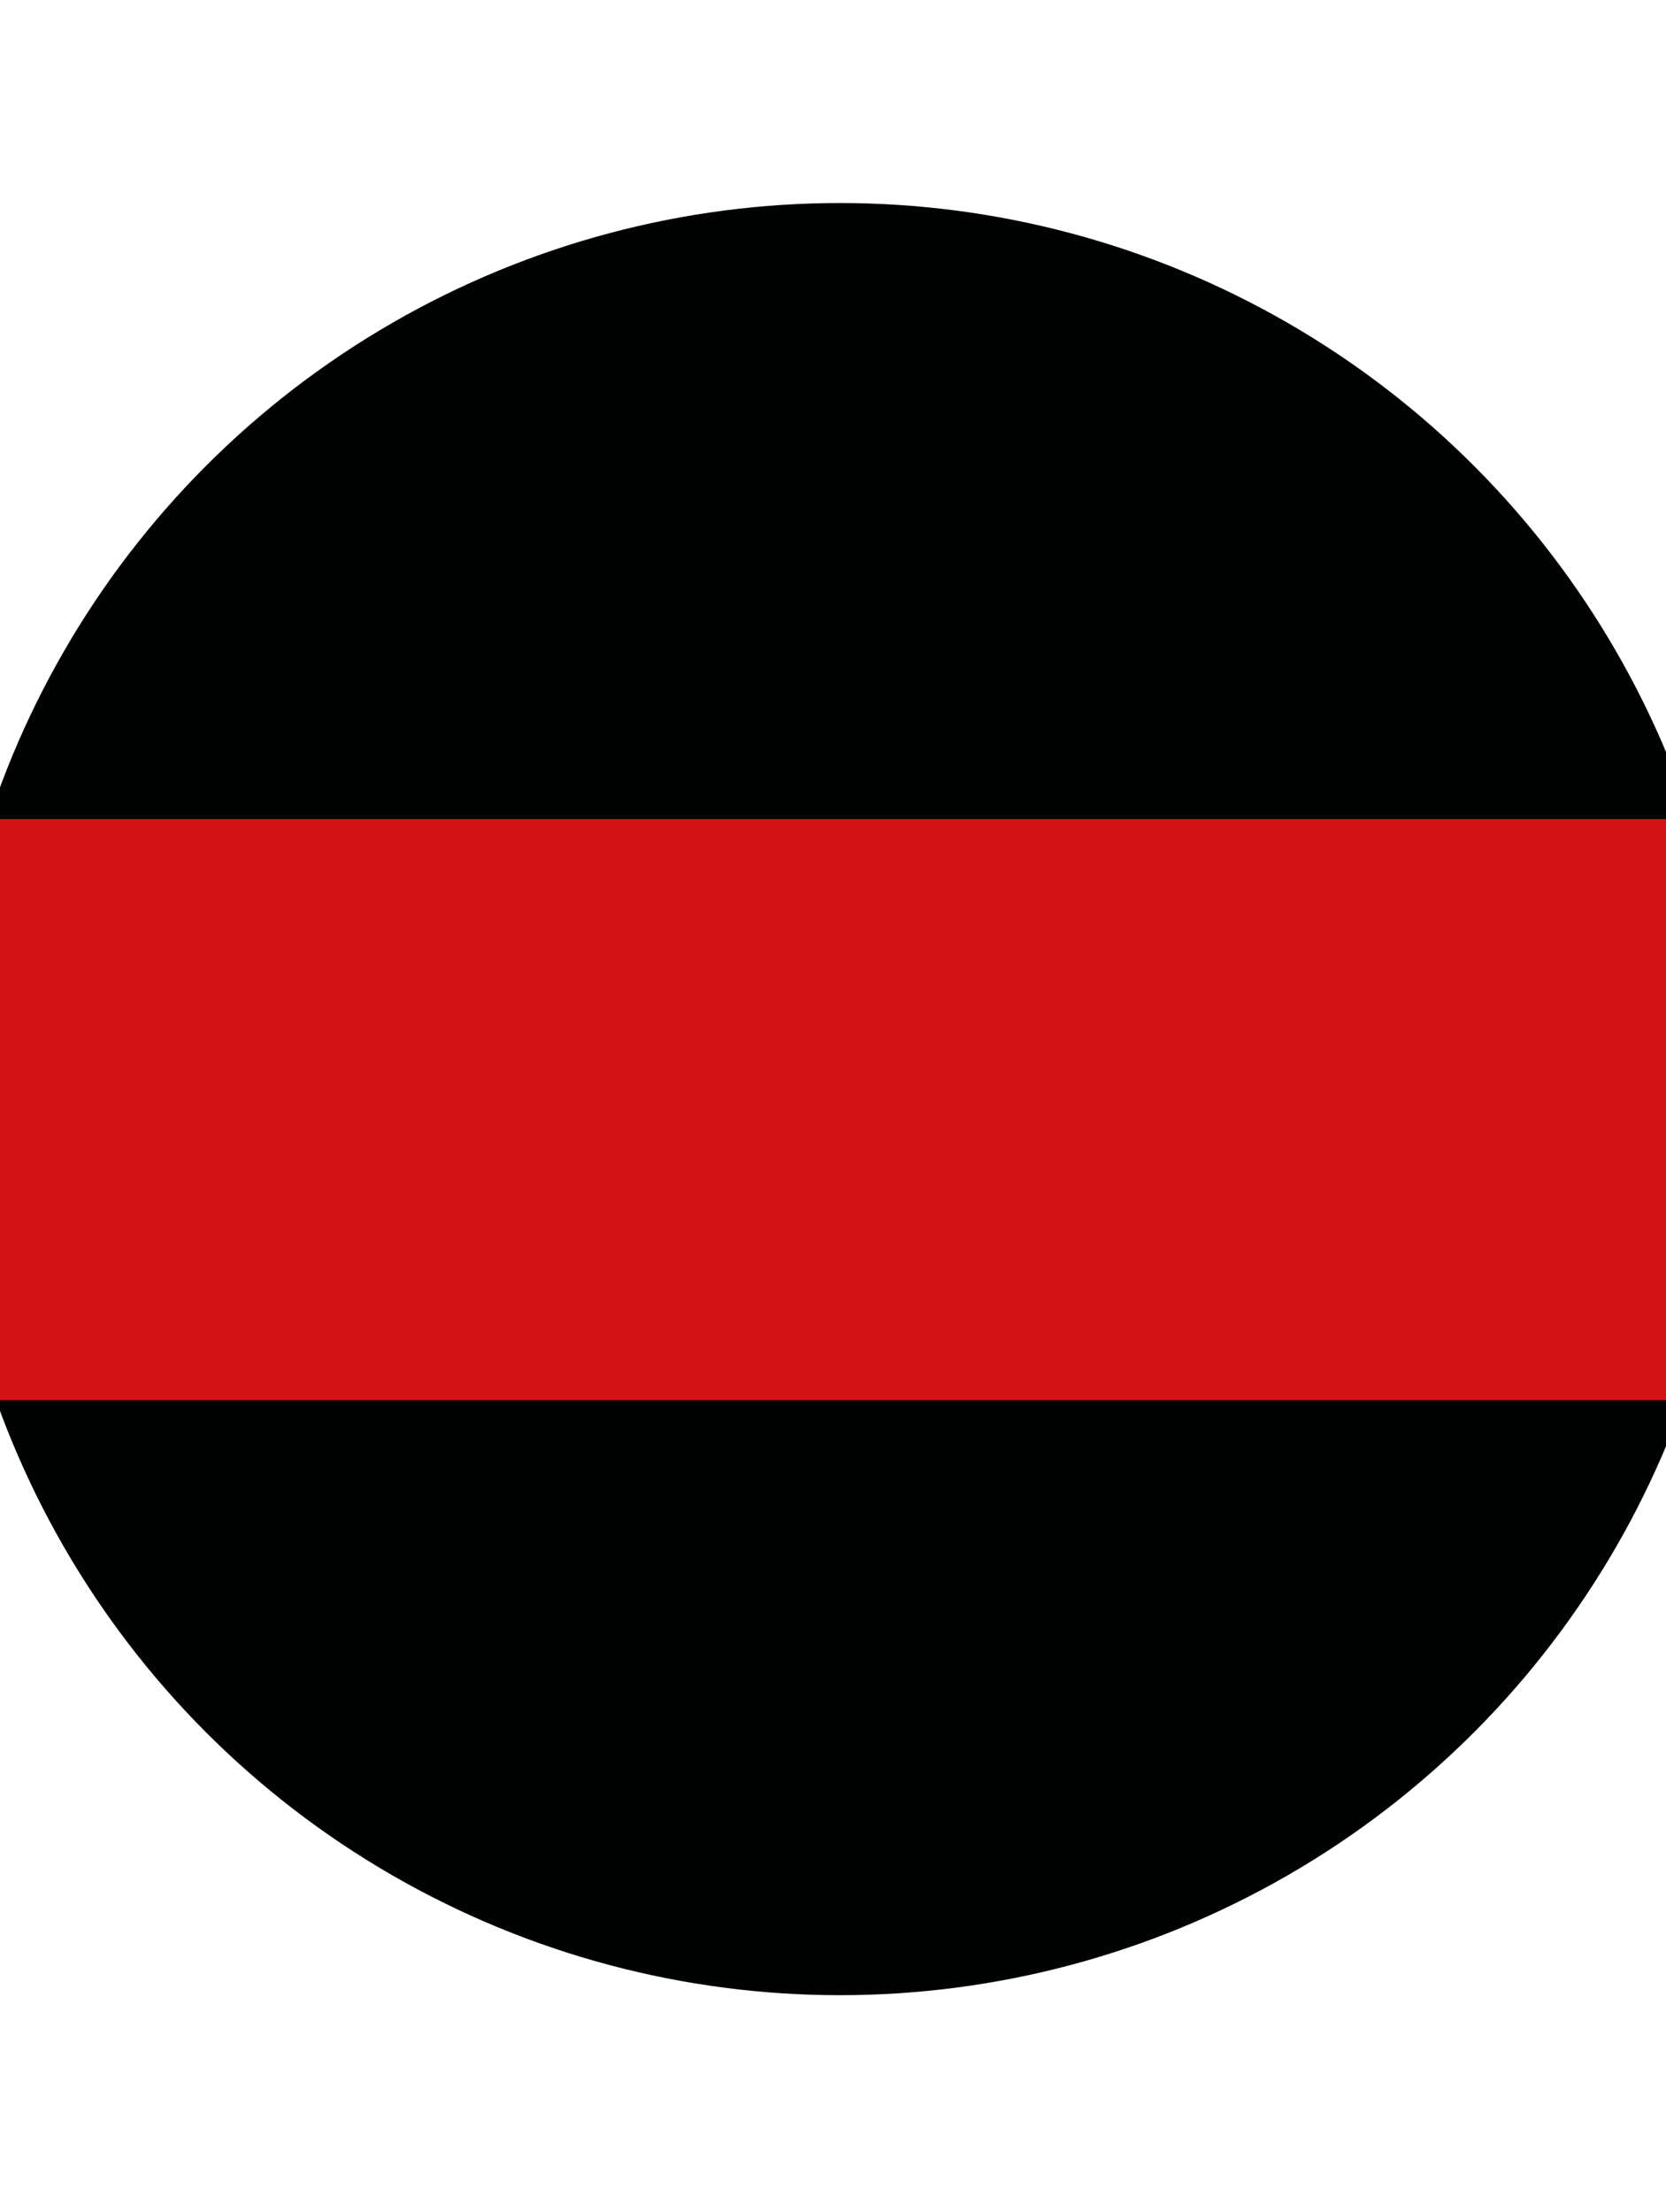
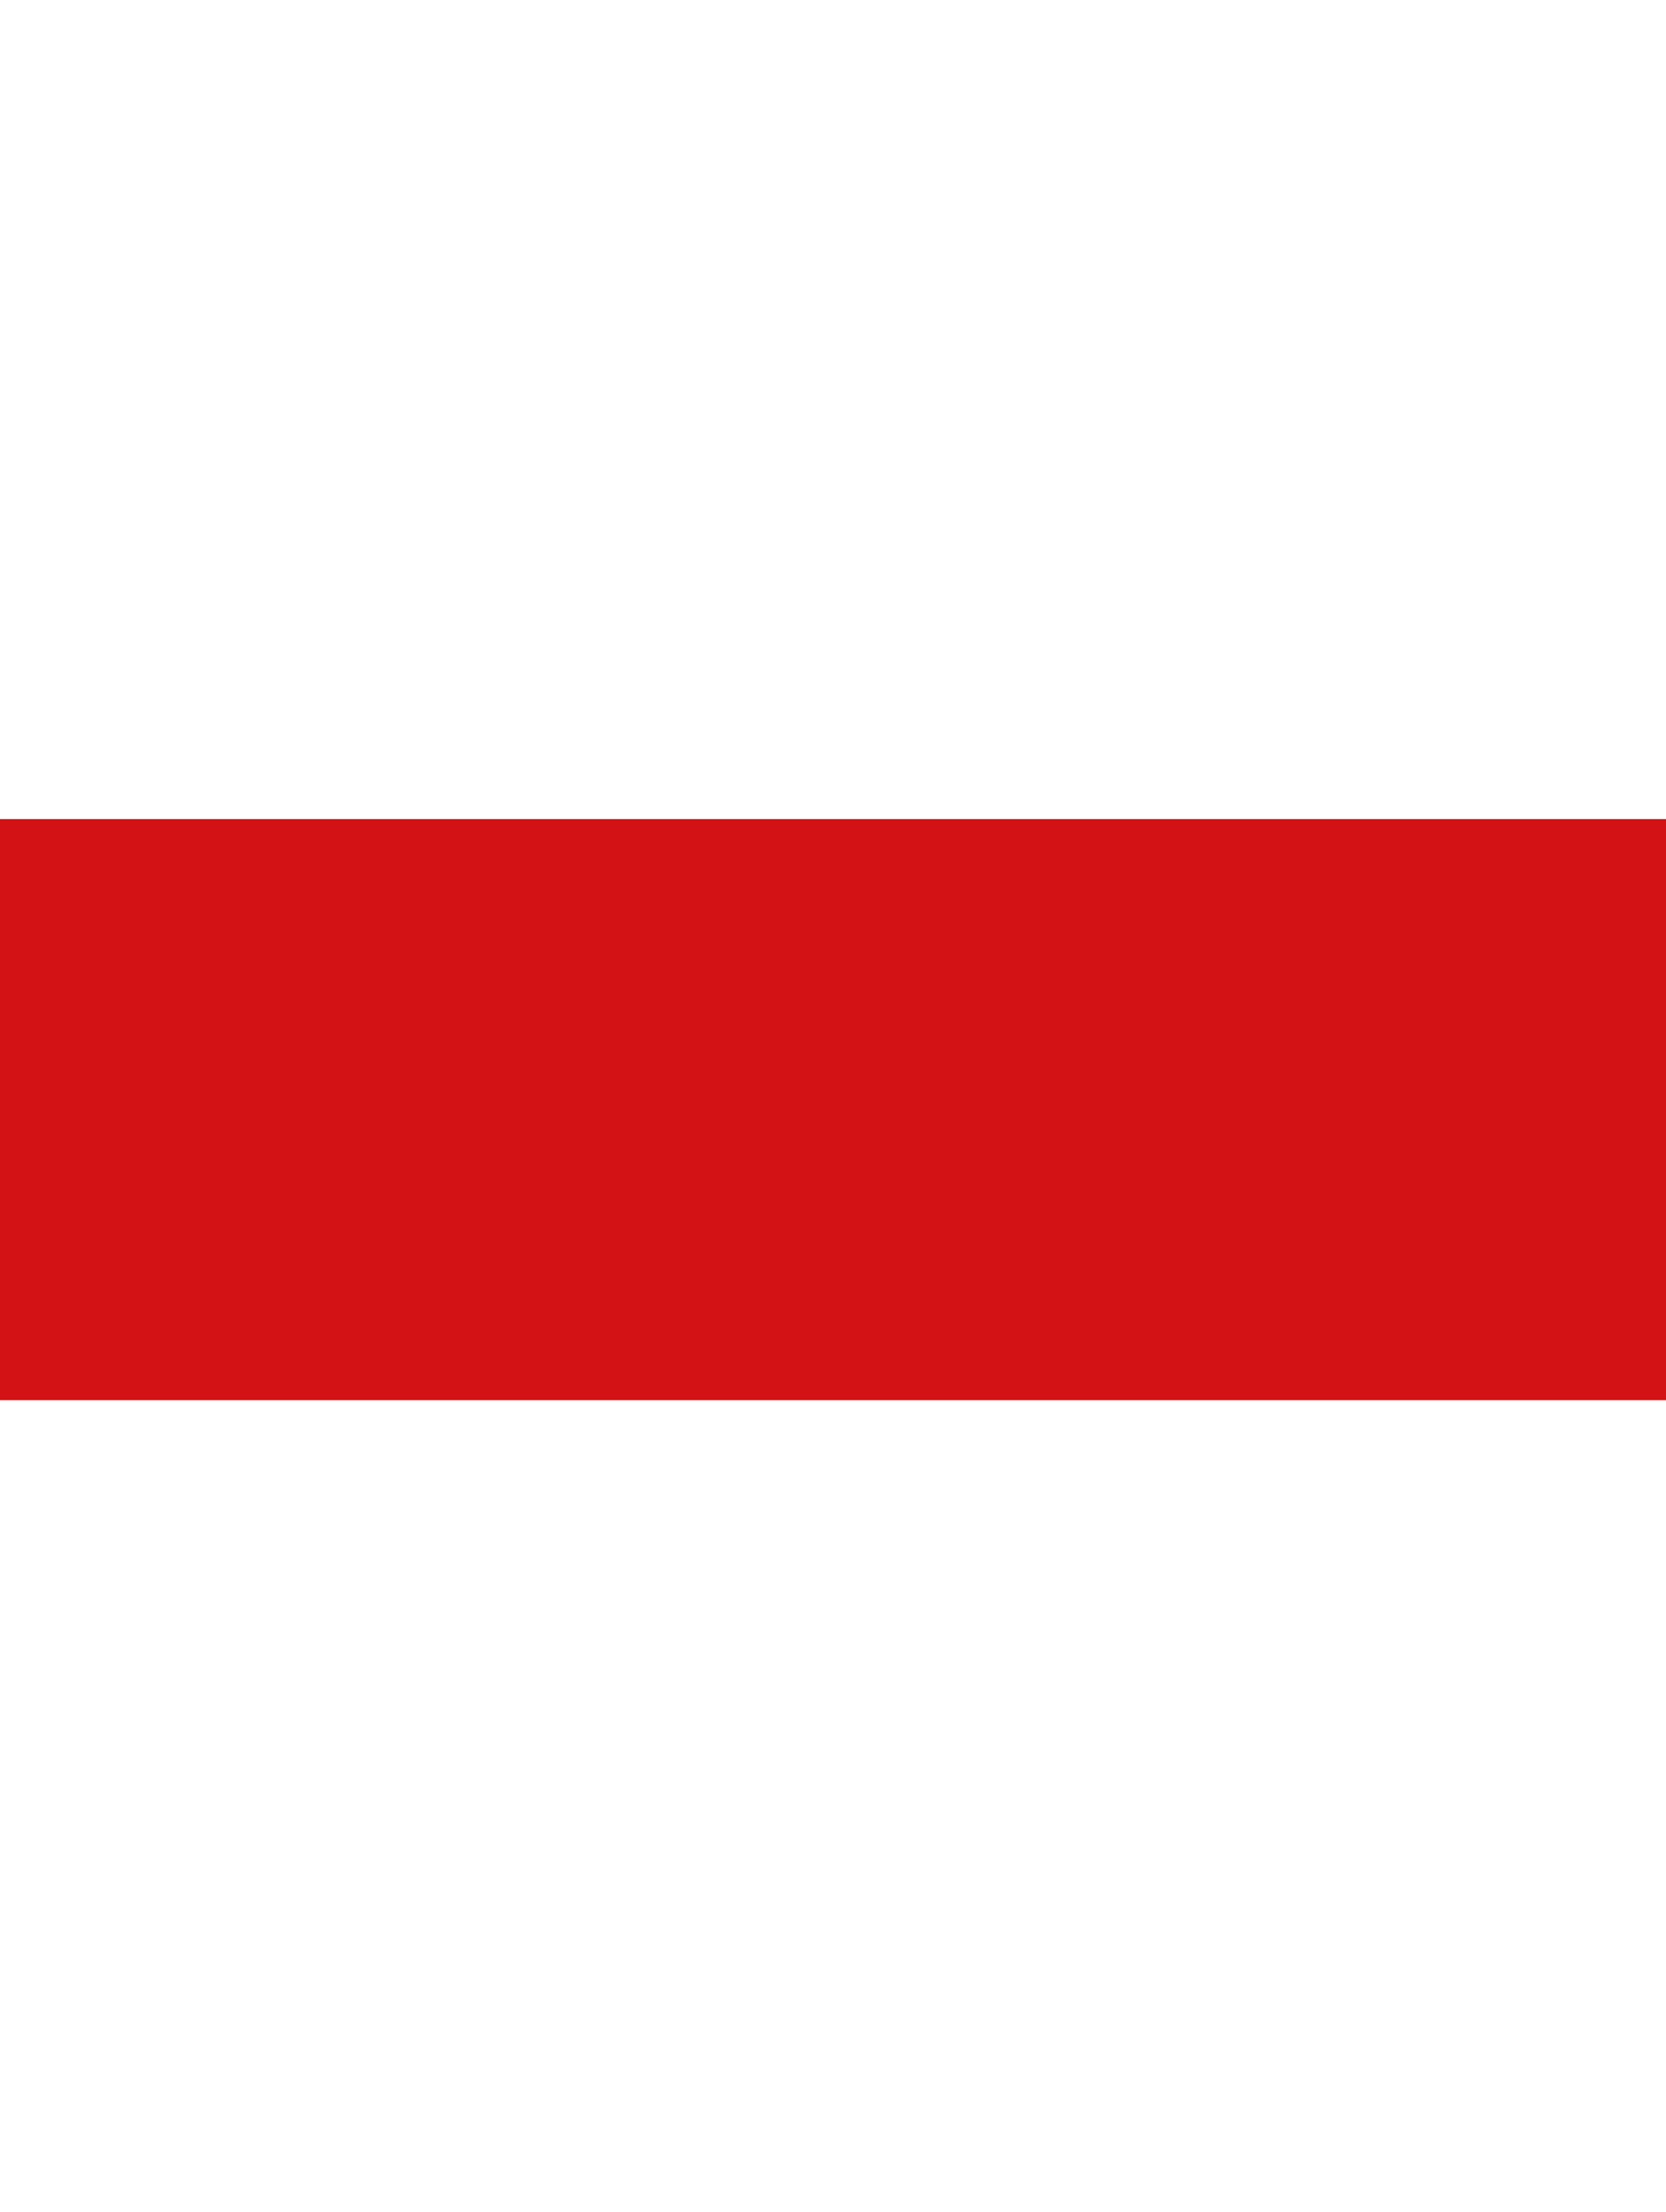
<svg xmlns="http://www.w3.org/2000/svg" version="1.1" id="Слой_1" x="0px" y="0px" viewBox="19.8 27.6 23.8 31.6" xml:space="preserve">
  <style type="text/css">
	.st0{fill:#010202;}
	.st1{fill:#D31216;}
</style>
-   <circle class="st0" cx="31.8" cy="43.3" r="12.8" />
  <path class="st1" d="M43.9,47.6H19.7l-0.3-1.2c-0.5-2.2-0.7-4,0.2-7.1l24.3,0c0,0,0.6,1.5,0.6,3.6c0,0.4,0,0.5,0,0.9  c0,1-0.2,2-0.5,3L43.9,47.6z" />
</svg>